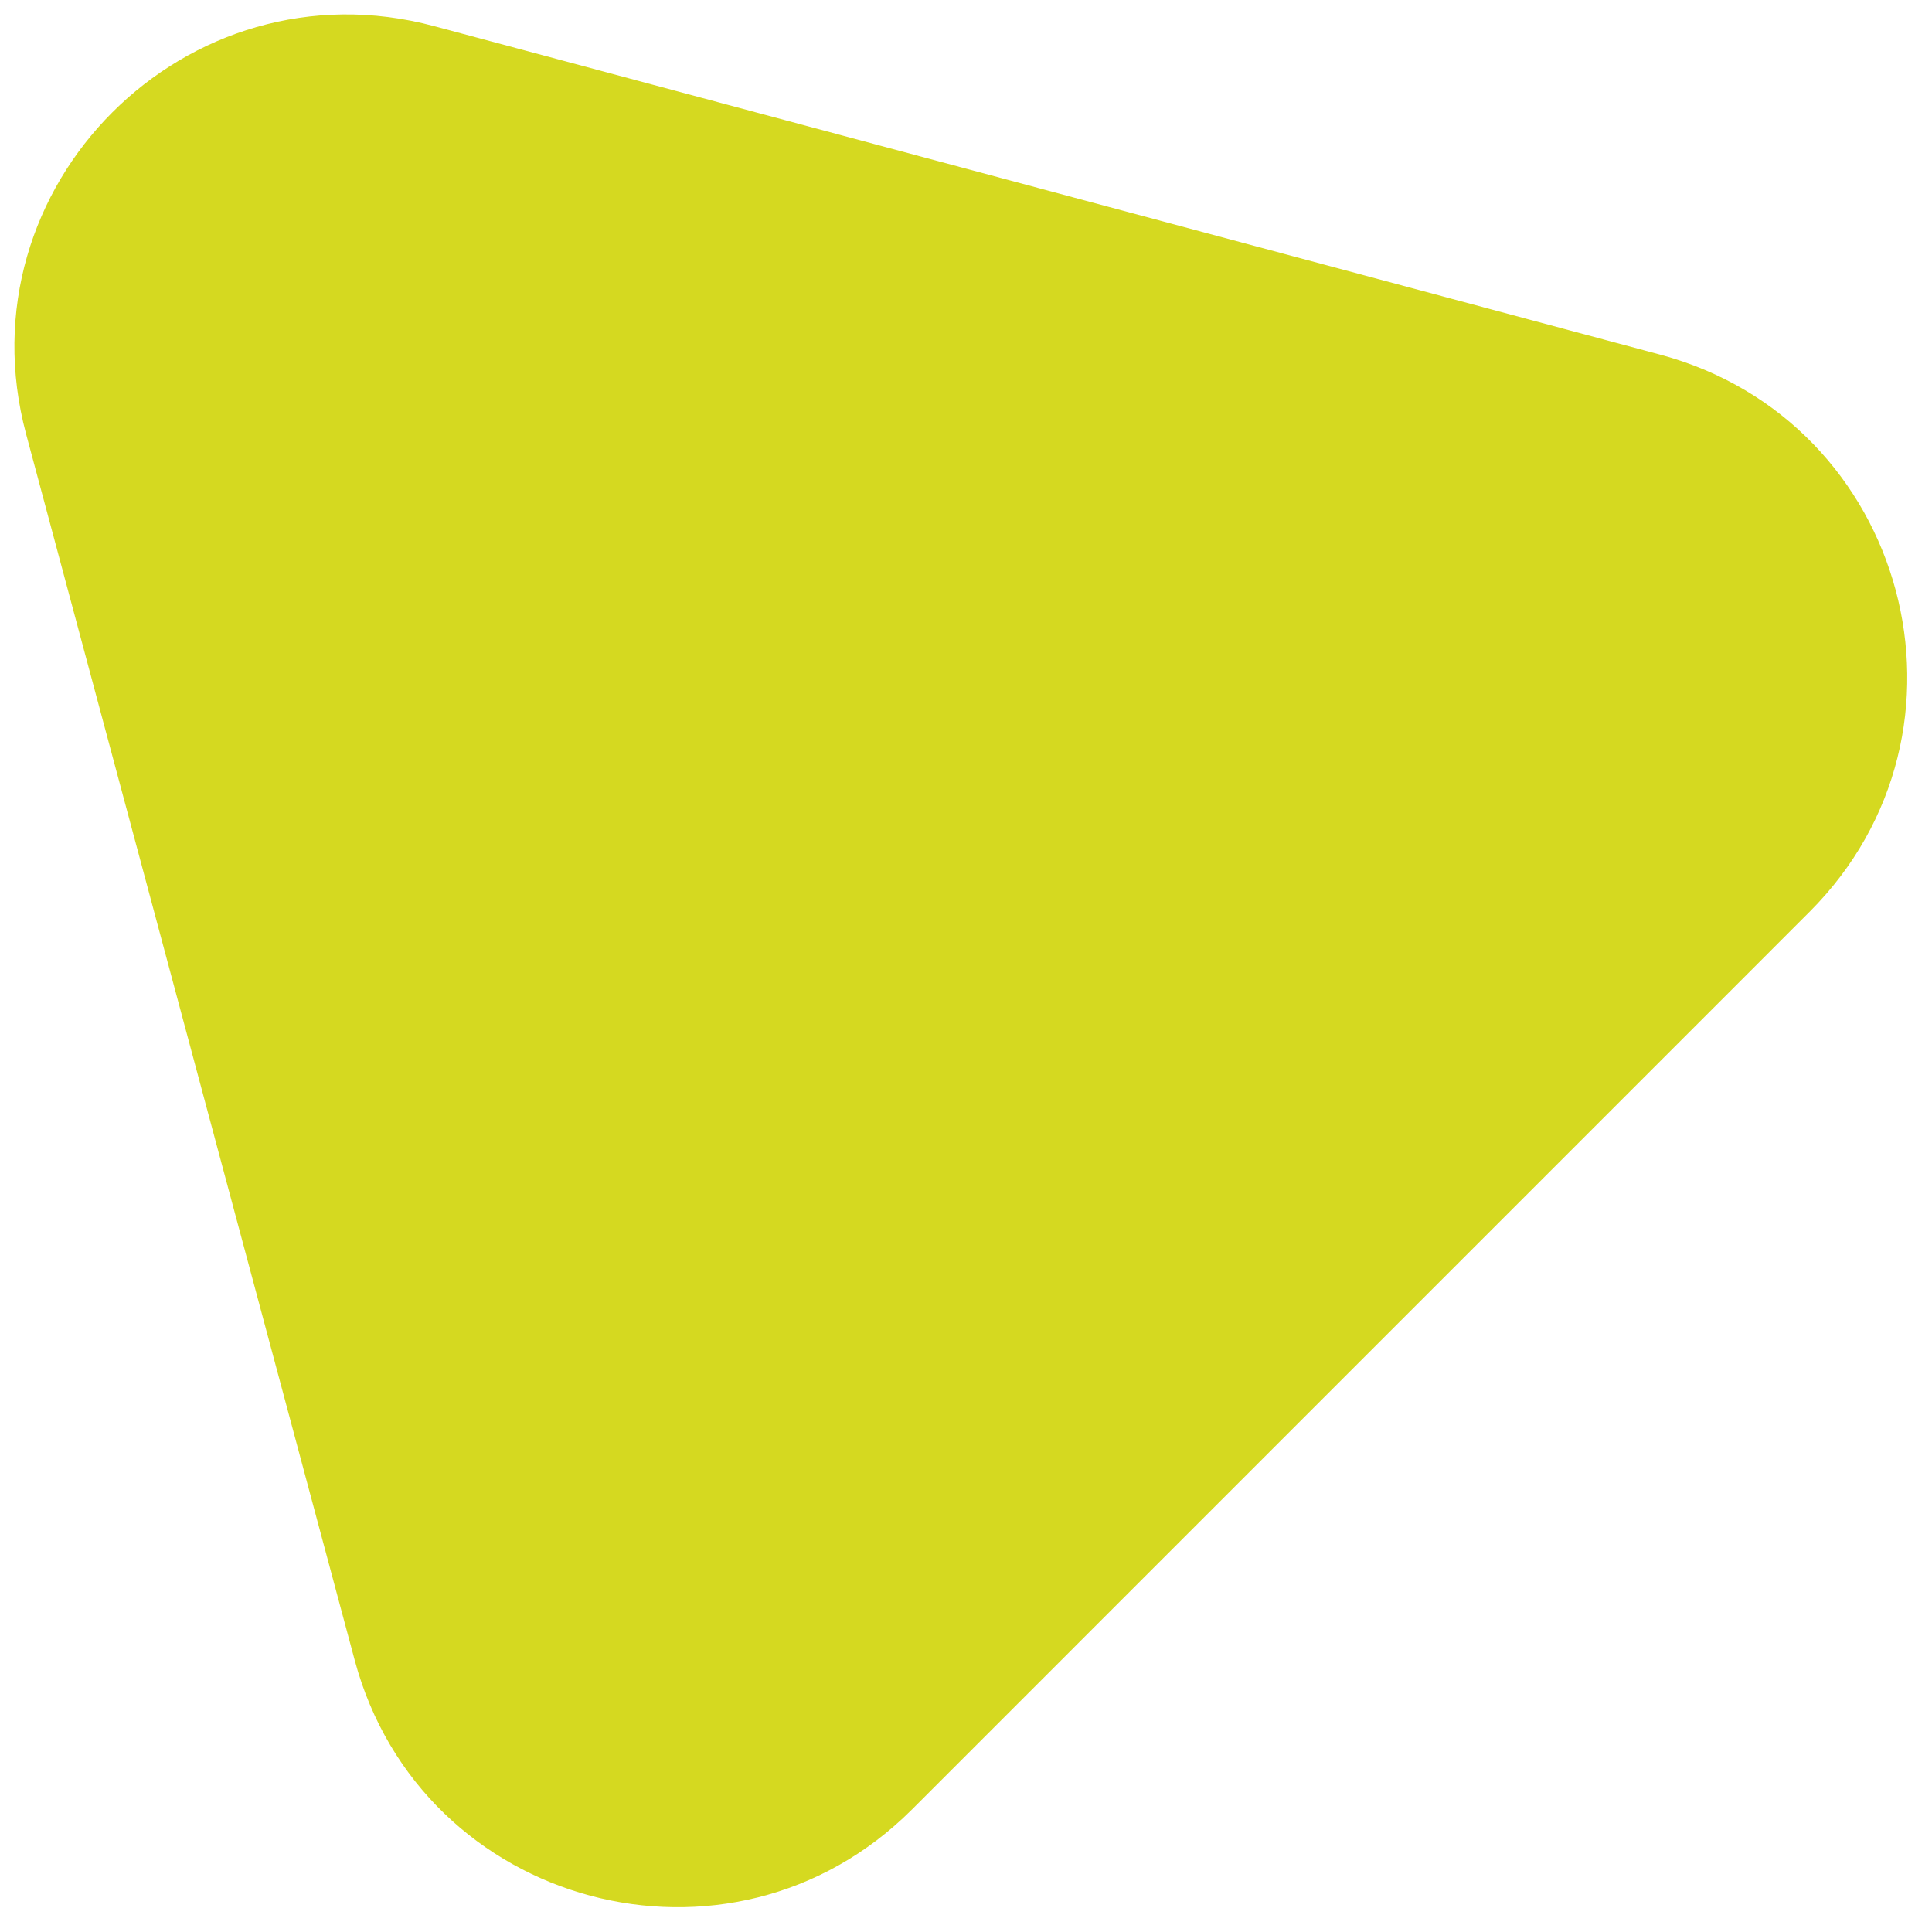
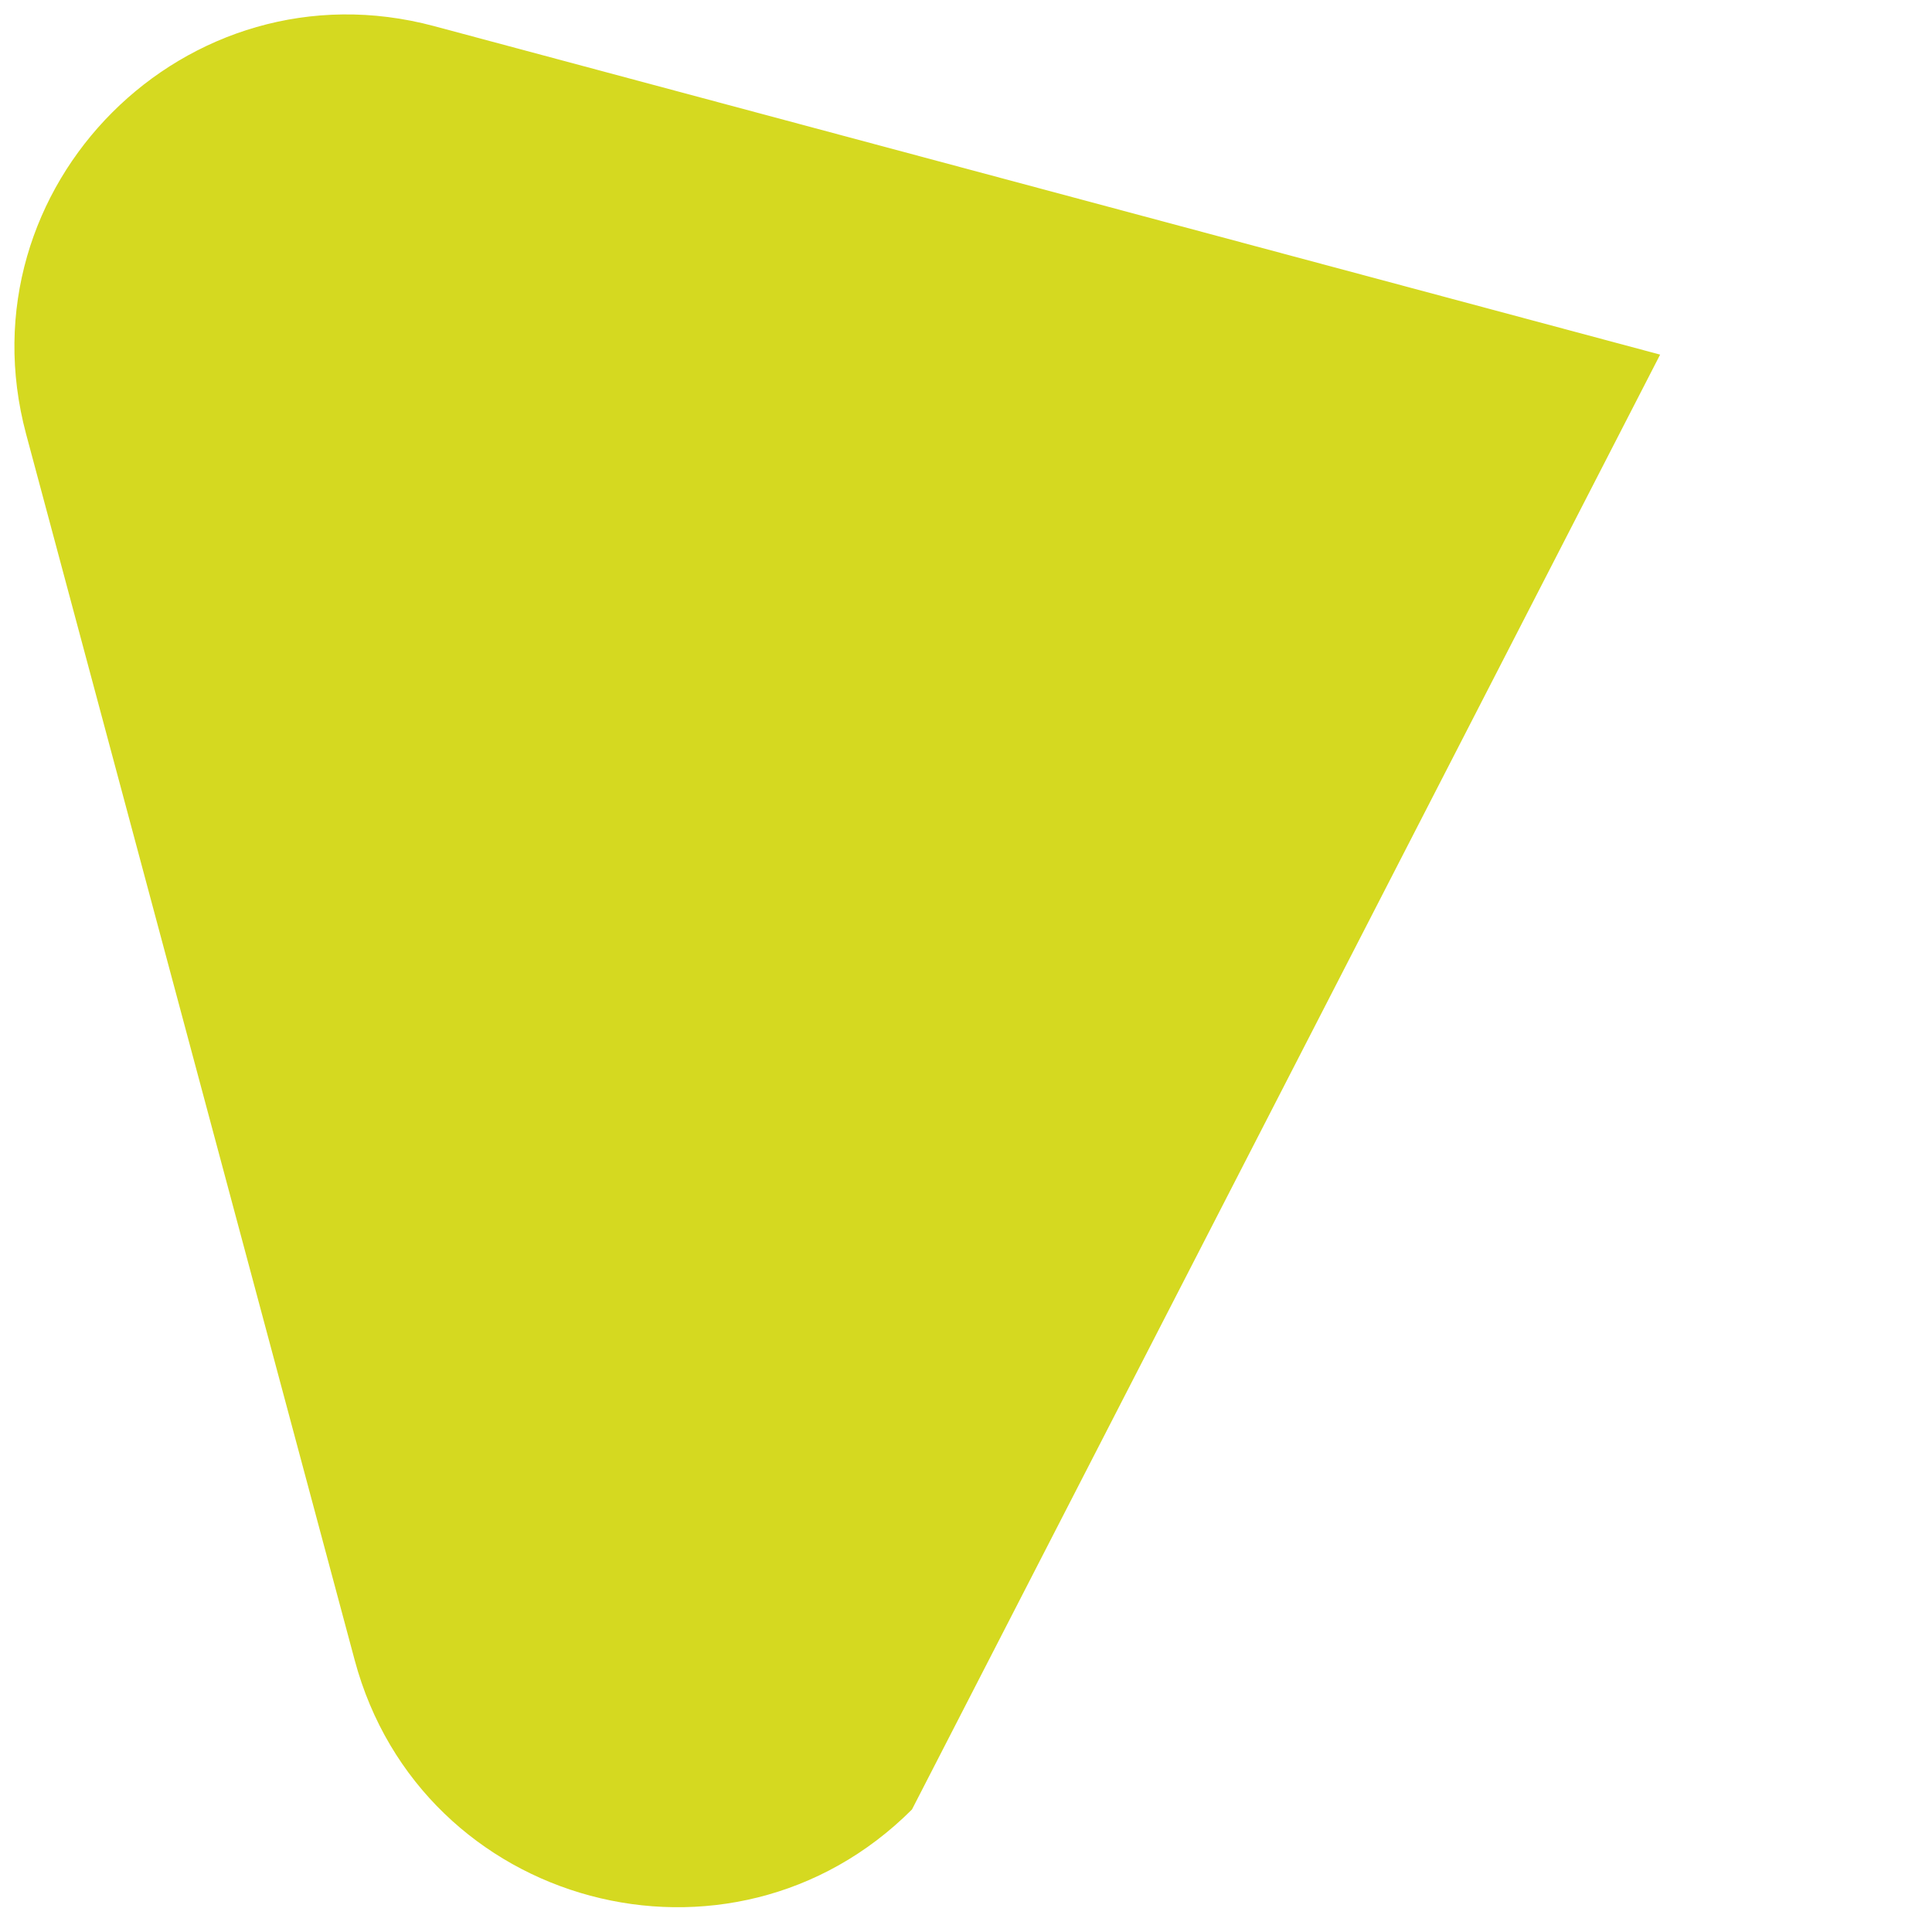
<svg xmlns="http://www.w3.org/2000/svg" width="29" height="29" viewBox="0 0 29 29" fill="none">
-   <path d="M0.392 6.516C-0.604 2.798 2.798 -0.604 6.516 0.392L24.919 5.323C28.637 6.32 29.883 10.967 27.161 13.688L13.689 27.161C10.967 29.882 6.32 28.637 5.324 24.919L0.392 6.516Z" fill="#D5D920" />
+   <path d="M0.392 6.516C-0.604 2.798 2.798 -0.604 6.516 0.392L24.919 5.323L13.689 27.161C10.967 29.882 6.32 28.637 5.324 24.919L0.392 6.516Z" fill="#D5D920" />
</svg>